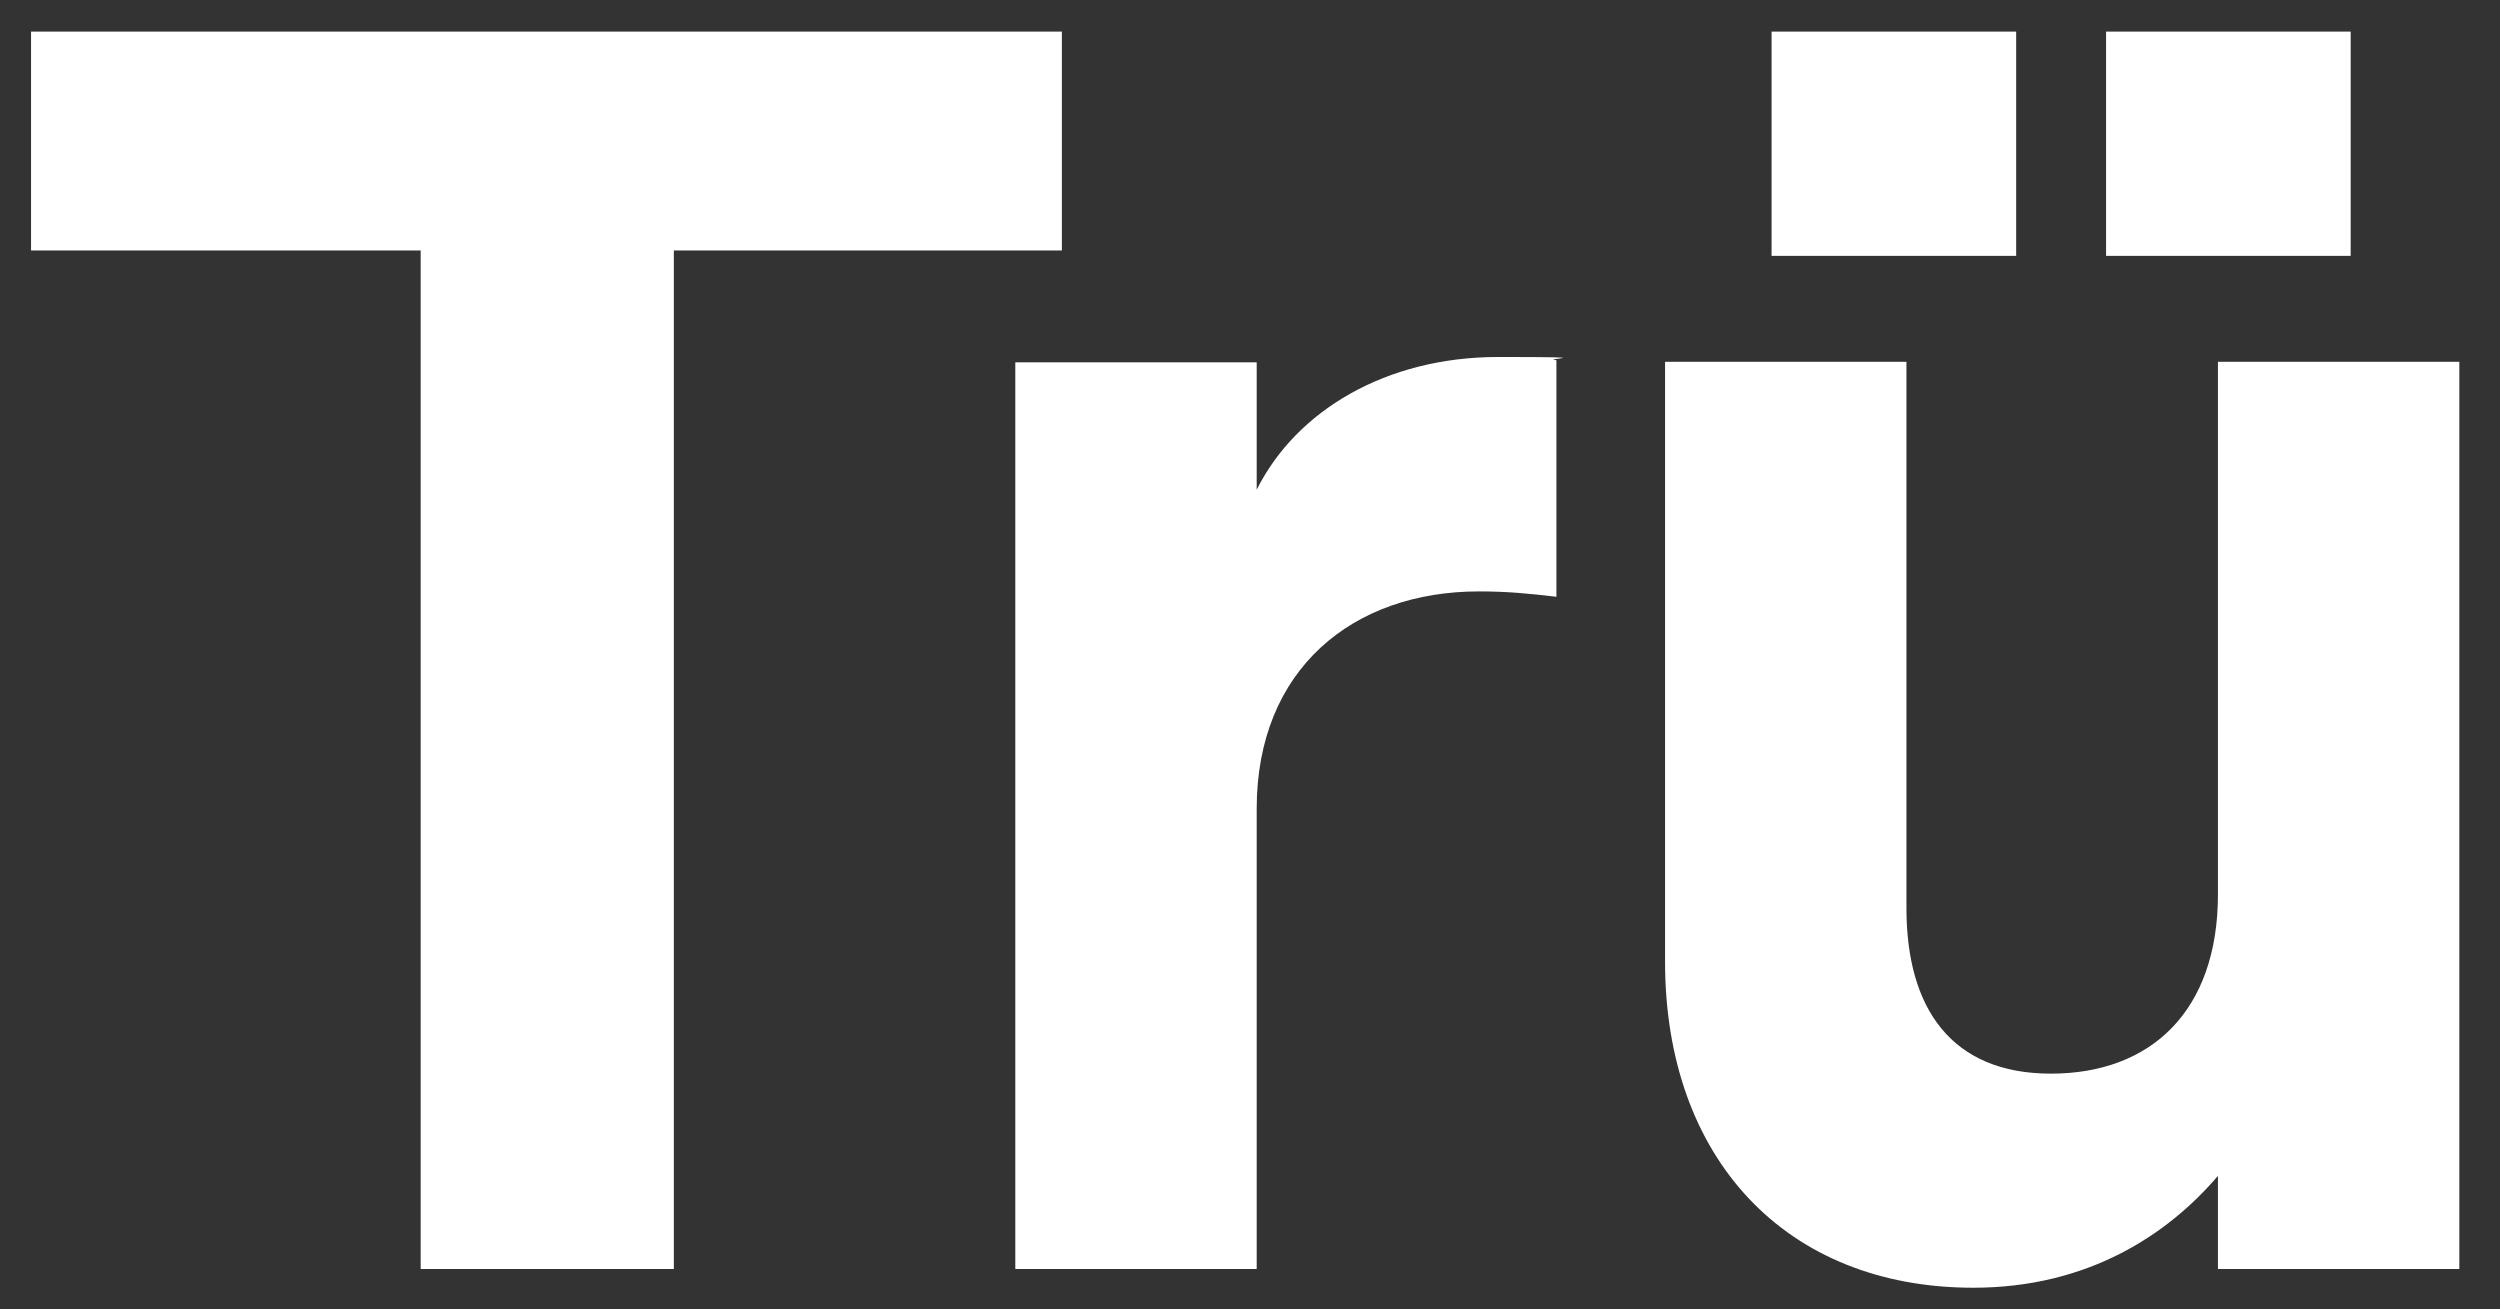
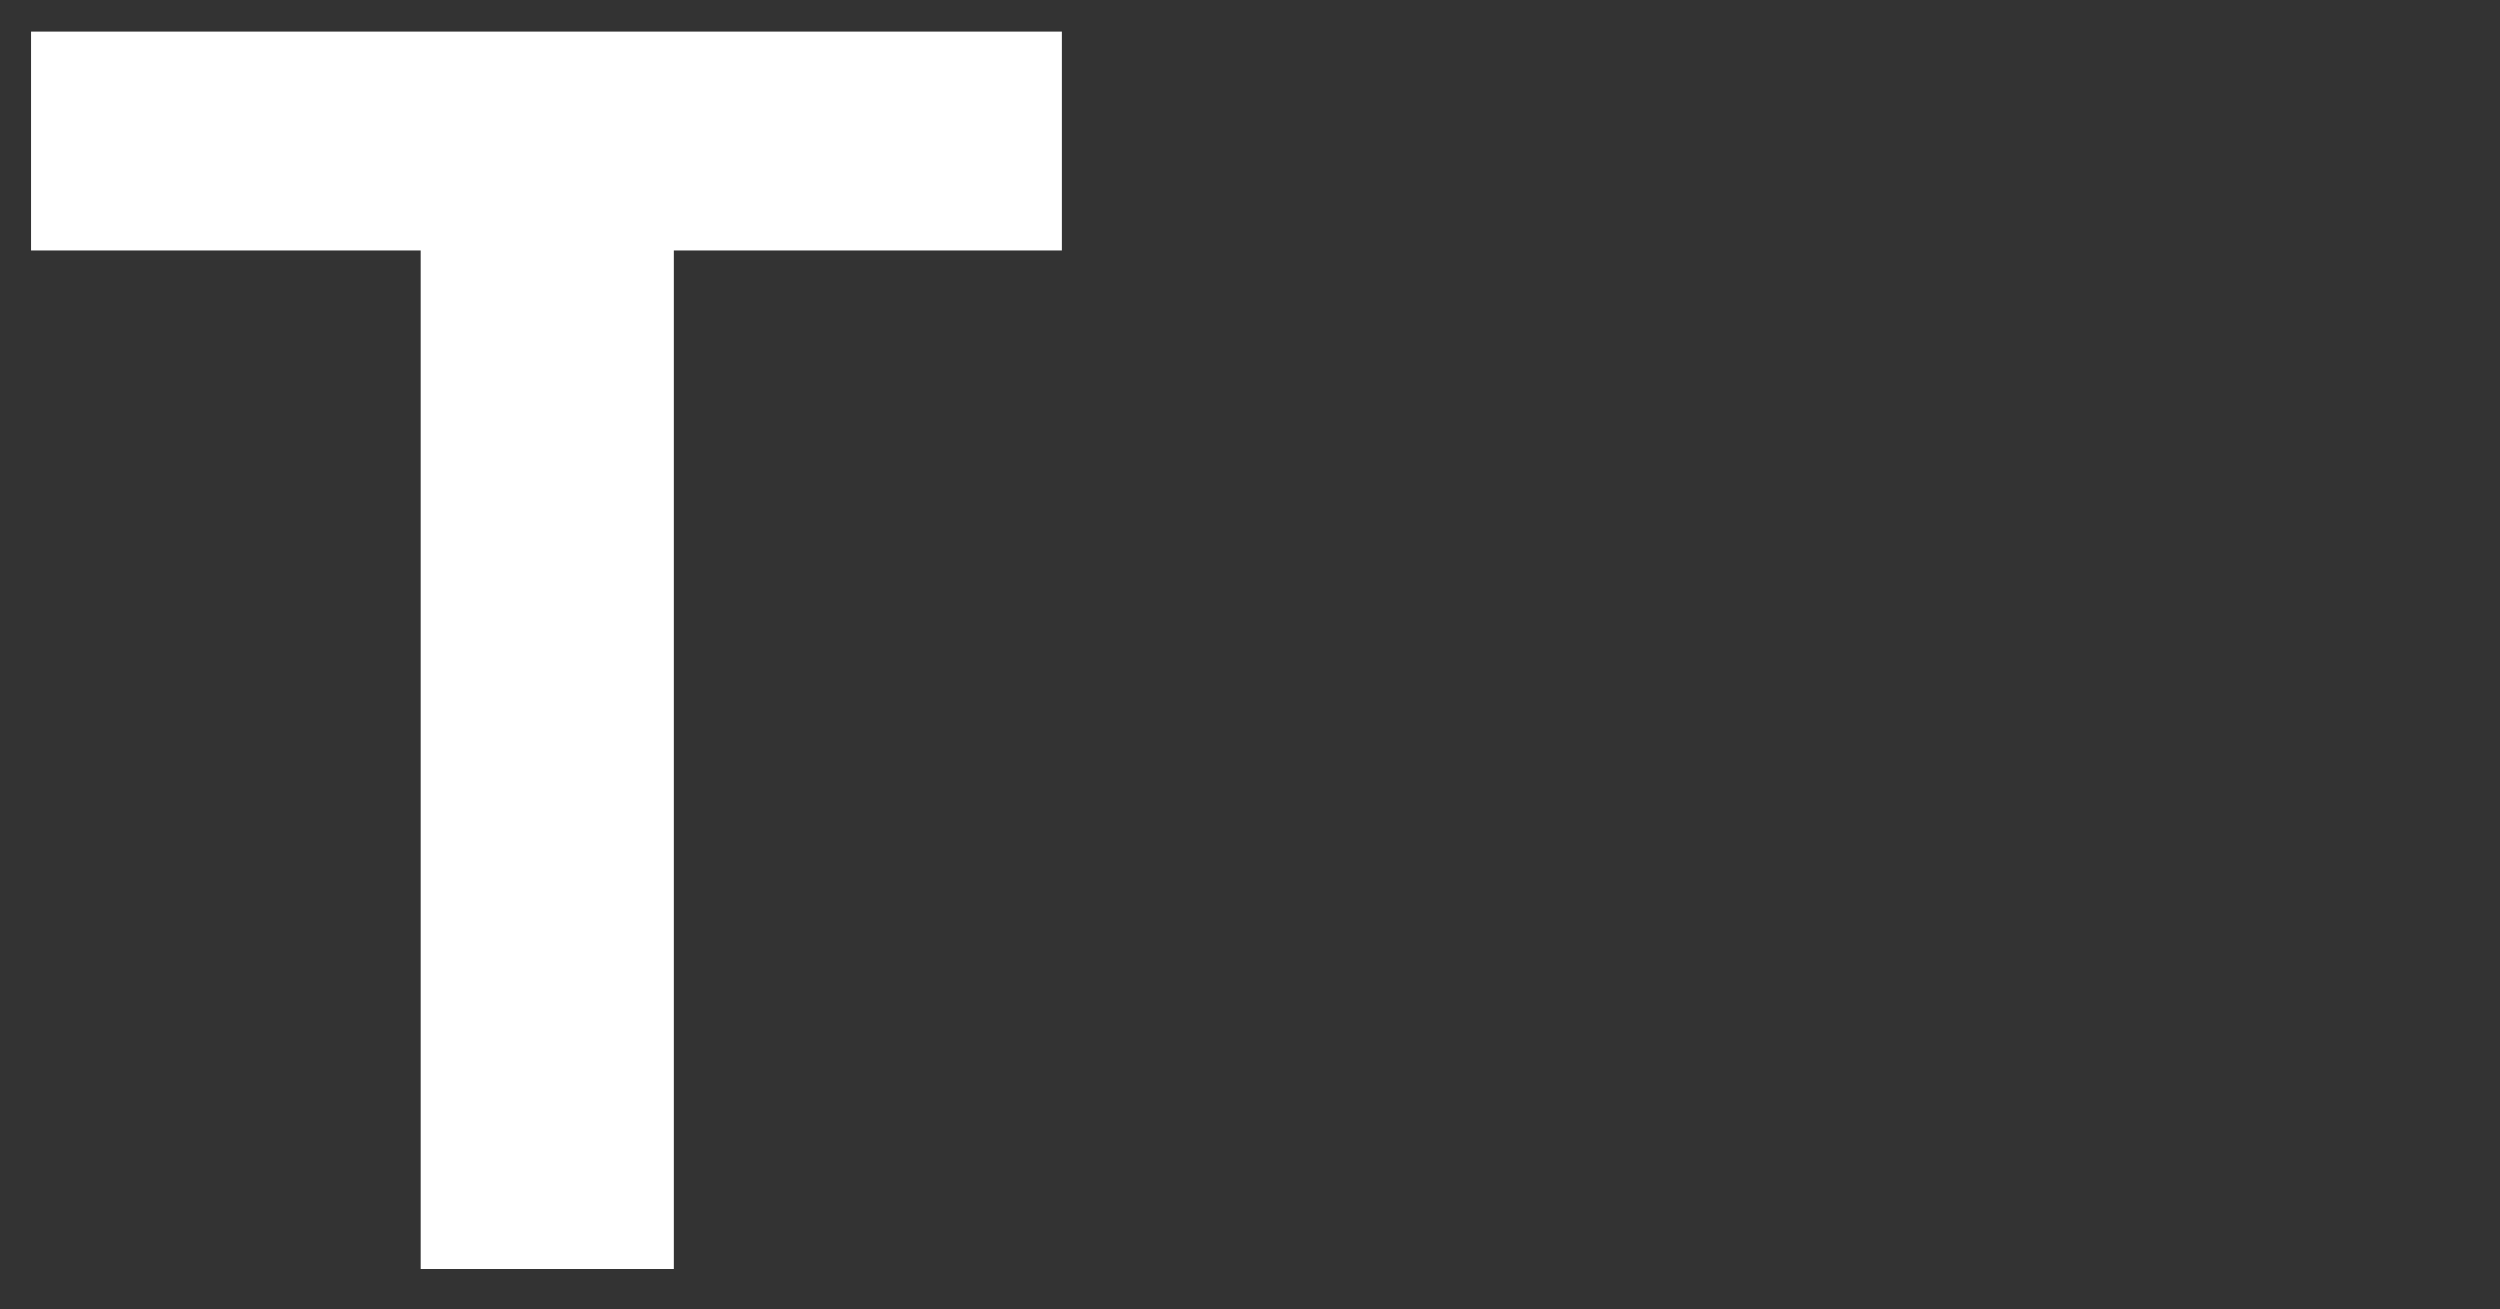
<svg xmlns="http://www.w3.org/2000/svg" width="467.1" height="244.6" version="1.1" viewBox="0 0 467.1 244.6">
  <rect x="0" y="0" width="467.1" height="244.6" fill="#333333" stroke="none" />
  <defs>
    <style>
      .cls-1 {
        fill: #fff;
      }
    </style>
  </defs>
  <g>
    <g id="Layer_1">
      <g>
        <path class="cls-1" d="M125.9,46.8v190.3h-47.3V46.8H5.8V5.9h192.6v40.9h-72.5Z" />
-         <path class="cls-1" d="M290.8,111.5c-5.2-.6-9-1-14.5-1-23.5,0-41.5,14.5-41.5,40.6v86h-45.1V67.7h45.1v23.8c7.4-14.8,24.2-24.8,45.1-24.8s7.7.3,10.9.6v44.1Z" />
-         <path class="cls-1" d="M459.5,237.1h-45.1v-17.4c-9.3,10.9-24.2,20.9-45.7,20.9-35.1,0-57.6-24.2-57.6-60.9v-112.1h45.1v102.1c0,18.7,8.4,30.9,27,30.9s31.2-11.6,31.2-33.5v-99.5h45.1v169.4ZM331,5.9h45.7v41.9h-45.7V5.9ZM393.5,5.9h45.7v41.9h-45.7V5.9Z" />
      </g>
    </g>
  </g>
</svg>